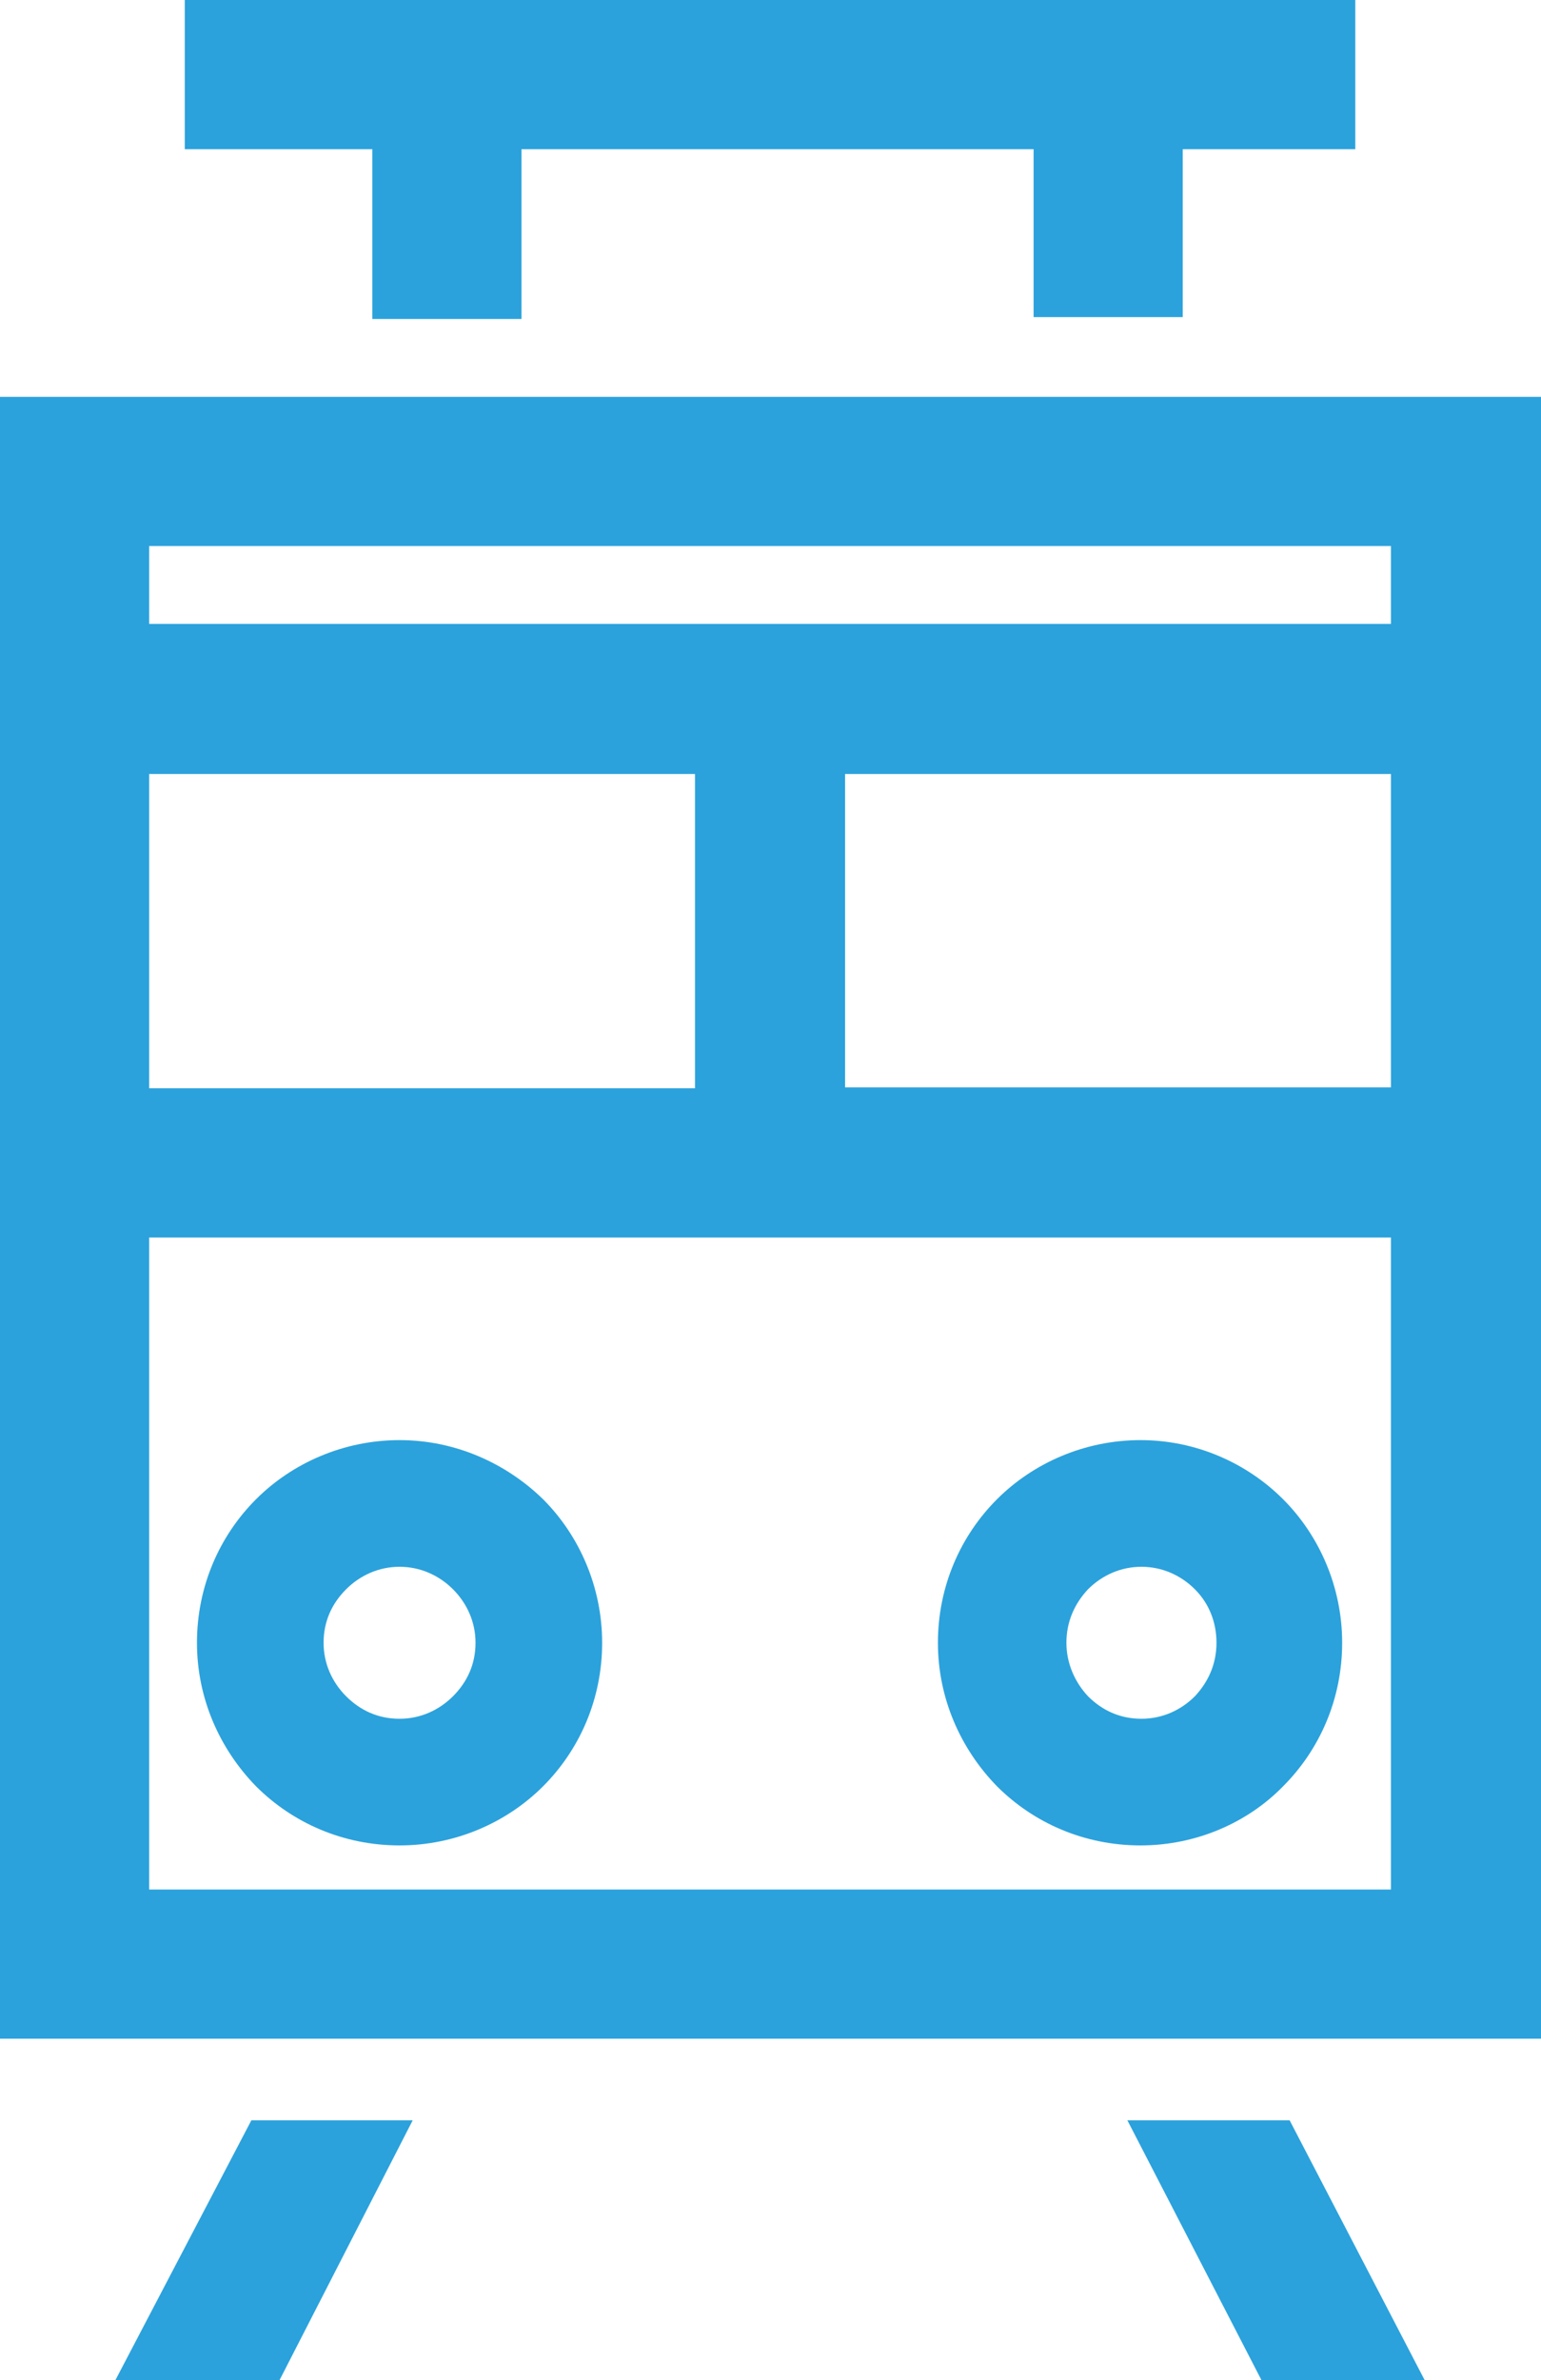
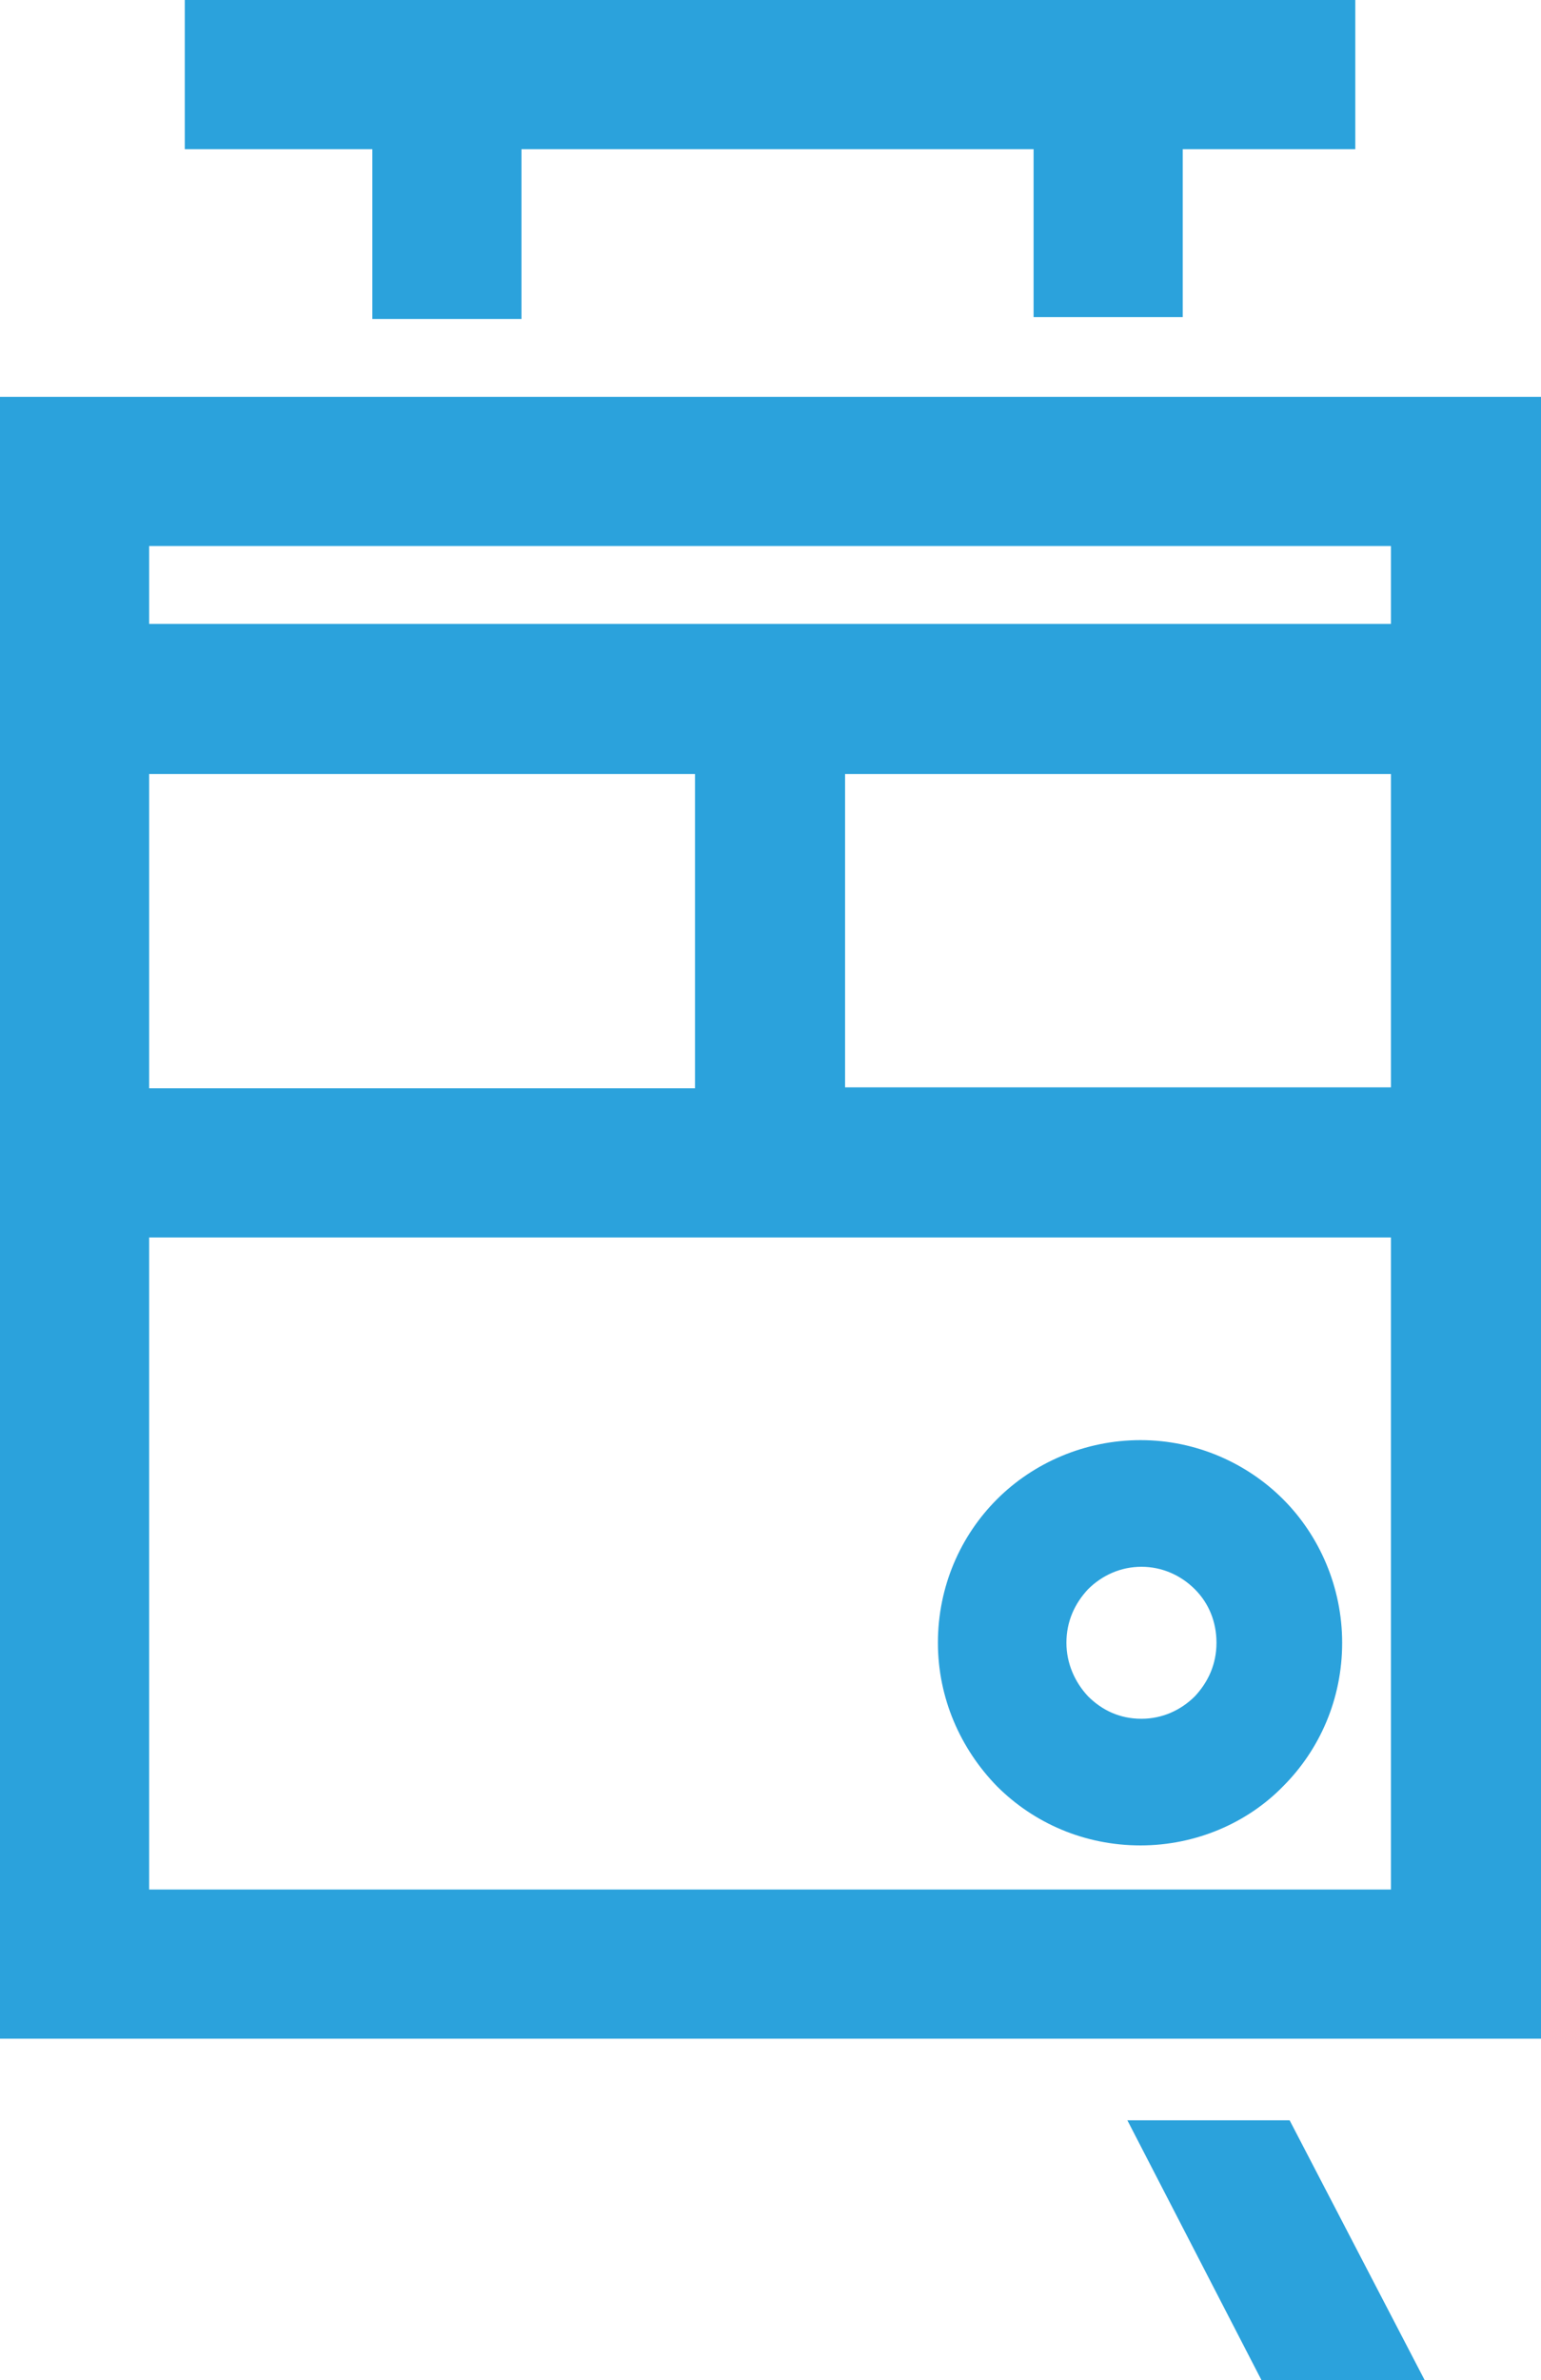
<svg xmlns="http://www.w3.org/2000/svg" enable-background="new 0 0 164.3 253.7" viewBox="0 0 164.3 253.7">
  <g fill="#2ba2dc">
-     <path d="m42.6 153.5c-5.9 0-11.4 2.4-15.3 6.3s-6.3 9.3-6.3 15.3c0 5.9 2.4 11.3 6.3 15.3 3.9 3.9 9.3 6.3 15.3 6.3 5.9 0 11.4-2.4 15.3-6.3s6.3-9.3 6.3-15.3c0-5.9-2.4-11.4-6.3-15.3-3.9-3.8-9.3-6.3-15.3-6.3zm5.7 27.3c-1.5 1.5-3.5 2.4-5.7 2.4-2.3 0-4.2-.9-5.7-2.4s-2.4-3.5-2.4-5.7c0-2.3.9-4.2 2.4-5.7s3.5-2.4 5.7-2.4 4.2.9 5.7 2.4 2.4 3.5 2.4 5.7c0 2.3-.9 4.2-2.4 5.7z" />
-     <path d="m121.6 153.5c-5.9 0-11.4 2.4-15.3 6.3s-6.3 9.3-6.3 15.3c0 5.9 2.4 11.3 6.3 15.3 3.9 3.9 9.3 6.3 15.3 6.3 5.9 0 11.4-2.4 15.2-6.3 3.9-3.9 6.3-9.3 6.3-15.3 0-5.9-2.4-11.4-6.3-15.3-3.8-3.8-9.2-6.3-15.2-6.3zm5.8 27.3c-1.5 1.5-3.5 2.4-5.7 2.4-2.3 0-4.2-.9-5.7-2.4-1.4-1.5-2.3-3.5-2.3-5.7 0-2.3.9-4.2 2.3-5.7 1.5-1.5 3.5-2.4 5.7-2.4s4.2.9 5.7 2.4 2.3 3.5 2.3 5.7c0 2.3-.9 4.2-2.3 5.7z" />
+     <path d="m121.6 153.5c-5.9 0-11.4 2.4-15.3 6.3s-6.3 9.3-6.3 15.3c0 5.9 2.4 11.3 6.3 15.3 3.9 3.9 9.3 6.3 15.3 6.3 5.9 0 11.4-2.4 15.2-6.3 3.9-3.9 6.3-9.3 6.3-15.3 0-5.9-2.4-11.4-6.3-15.3-3.8-3.8-9.2-6.3-15.2-6.3m5.8 27.3c-1.5 1.5-3.5 2.4-5.7 2.4-2.3 0-4.2-.9-5.7-2.4-1.4-1.5-2.3-3.5-2.3-5.7 0-2.3.9-4.2 2.3-5.7 1.5-1.5 3.5-2.4 5.7-2.4s4.2.9 5.7 2.4 2.3 3.5 2.3 5.7c0 2.3-.9 4.2-2.3 5.7z" />
    <path d="m0 107.1v9 101.2h164.3v-101.1-9-64.9h-164.3zm148.3 0v8.8h-58.2v-33.4h58.2zm-132.4-48.9h132.4v8.3h-132.4zm0 48.9v-24.6h58.2v33.5h-58.2zm0 24.8h132.4v69.5h-132.4z" />
    <path d="m126.1 33.8v-17.9h18.4v-15.9h-124.8v15.9h20v18.1h15.9v-18.1h54.6v17.9z" />
    <path d="m120.2 226 14.3 27.7h17.4l-14.4-27.7z" />
-     <path d="m12.3 253.7h17.5l14.2-27.7h-17.2z" />
  </g>
</svg>